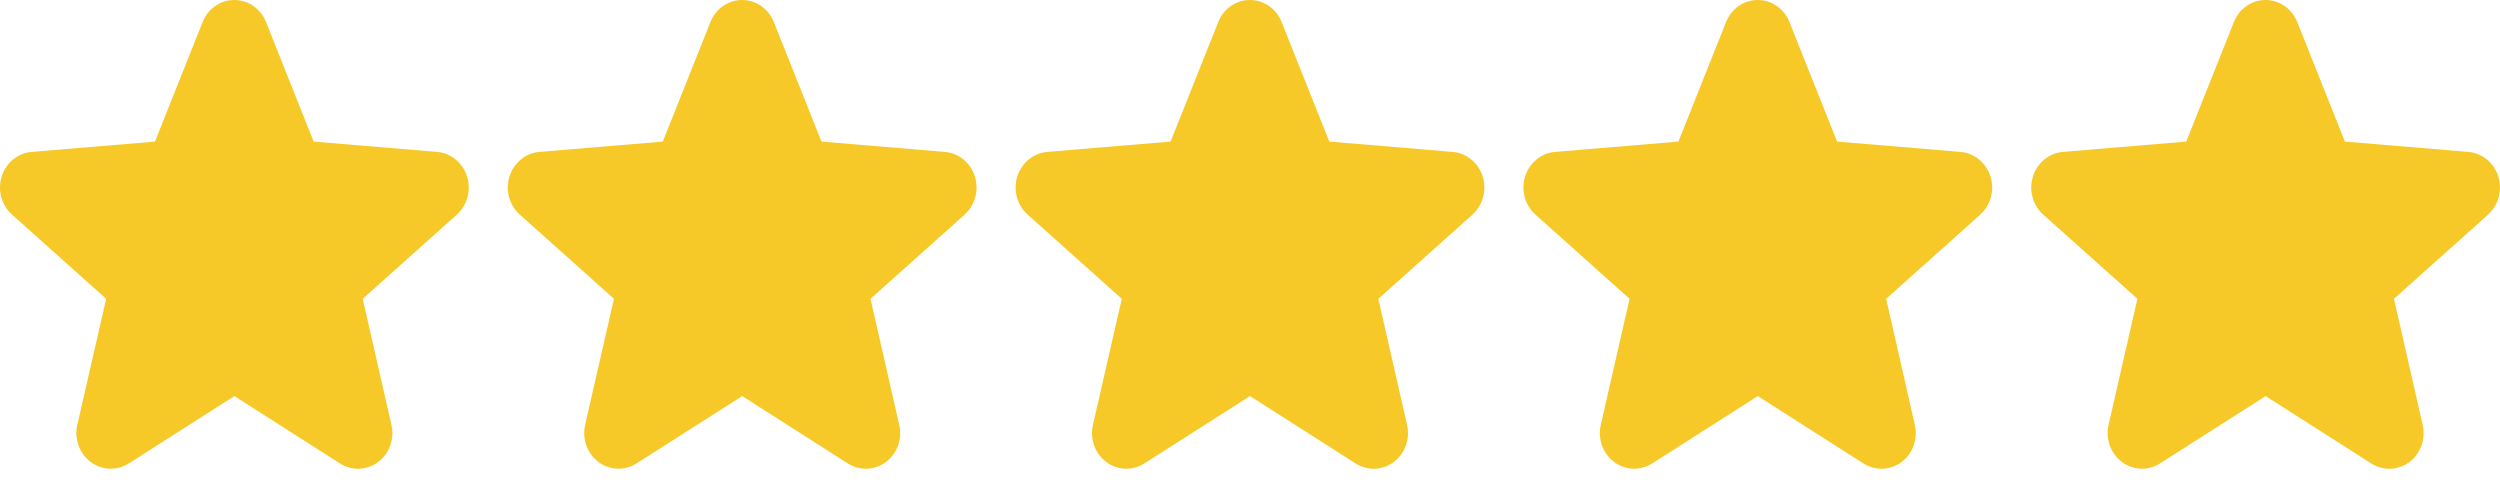
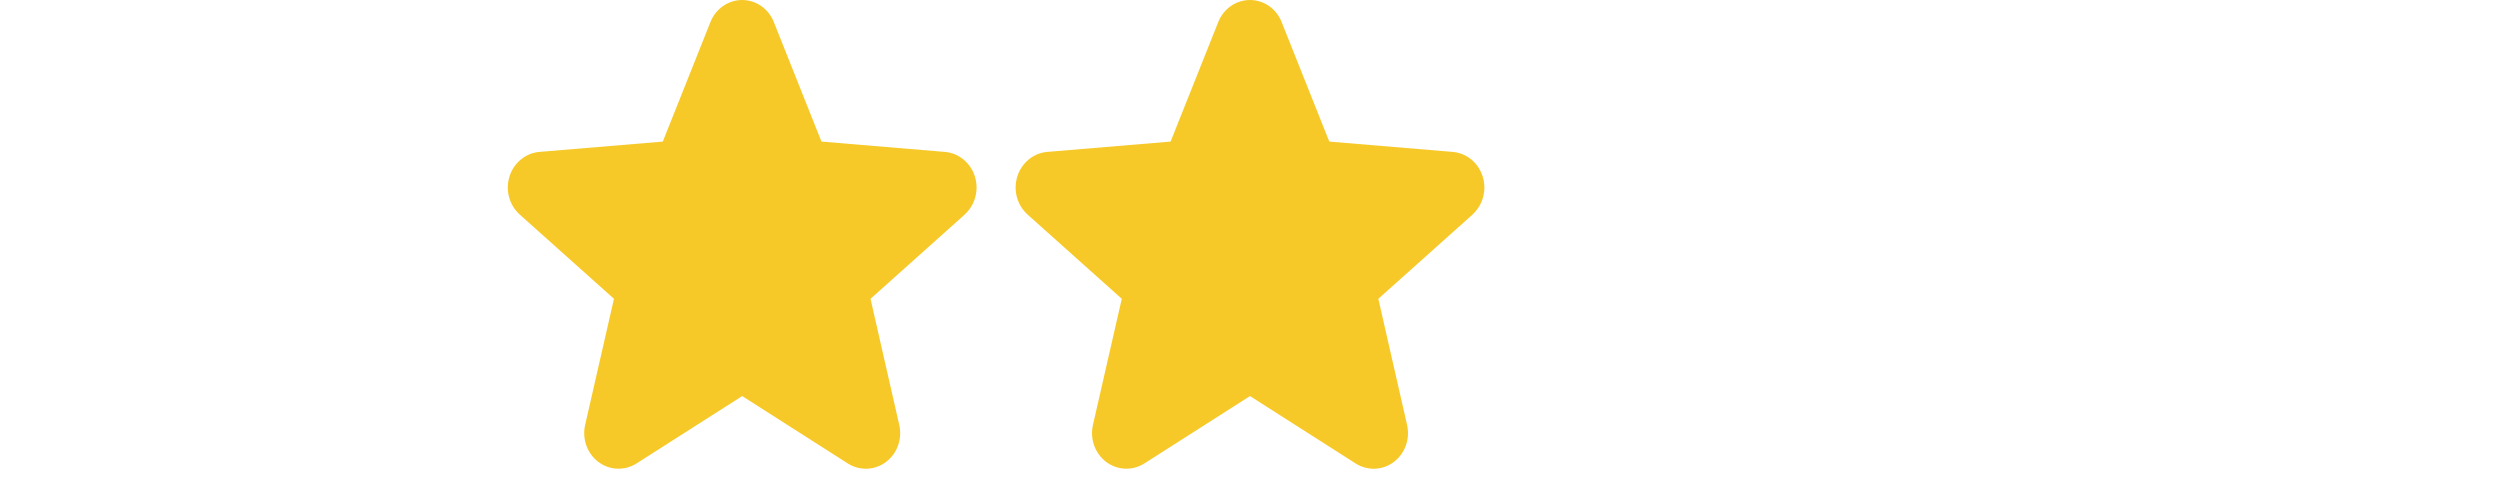
<svg xmlns="http://www.w3.org/2000/svg" width="150" height="29" viewBox="0 0 150 29" fill="none">
-   <path d="M27.416 12.872L21.763 17.928L23.485 25.491C23.58 25.901 23.556 26.332 23.415 26.728C23.274 27.124 23.023 27.468 22.694 27.716C22.364 27.965 21.971 28.106 21.564 28.123C21.157 28.14 20.755 28.032 20.407 27.812L14.063 23.764L7.715 27.812C7.367 28.03 6.965 28.138 6.559 28.12C6.152 28.103 5.76 27.961 5.432 27.713C5.103 27.465 4.852 27.121 4.712 26.726C4.571 26.331 4.546 25.901 4.64 25.491L6.369 17.928L0.716 12.872C0.408 12.596 0.186 12.233 0.076 11.827C-0.033 11.422 -0.025 10.992 0.1 10.591C0.225 10.19 0.461 9.836 0.779 9.574C1.097 9.311 1.482 9.151 1.887 9.115L9.299 8.495L12.158 1.322C12.313 0.931 12.576 0.596 12.915 0.361C13.254 0.126 13.652 0 14.06 0C14.467 0 14.866 0.126 15.204 0.361C15.543 0.596 15.806 0.931 15.961 1.322L18.819 8.495L26.231 9.115C26.637 9.15 27.023 9.309 27.342 9.571C27.661 9.833 27.898 10.187 28.024 10.589C28.15 10.99 28.158 11.421 28.049 11.827C27.939 12.233 27.717 12.597 27.409 12.873L27.416 12.872Z" fill="#F6C928" />
  <path d="M57.885 12.872L52.231 17.928L53.954 25.491C54.049 25.901 54.024 26.332 53.883 26.728C53.743 27.124 53.492 27.468 53.162 27.716C52.833 27.965 52.44 28.106 52.033 28.123C51.626 28.14 51.223 28.032 50.876 27.812L44.532 23.764L38.183 27.812C37.836 28.03 37.434 28.138 37.028 28.12C36.621 28.103 36.229 27.961 35.9 27.713C35.572 27.465 35.321 27.121 35.18 26.726C35.04 26.331 35.015 25.901 35.109 25.491L36.838 17.928L31.184 12.872C30.877 12.596 30.655 12.233 30.545 11.827C30.436 11.422 30.444 10.992 30.569 10.591C30.694 10.19 30.93 9.836 31.248 9.574C31.565 9.311 31.951 9.151 32.355 9.115L39.768 8.495L42.627 1.322C42.782 0.931 43.045 0.596 43.384 0.361C43.722 0.126 44.121 0 44.528 0C44.936 0 45.334 0.126 45.673 0.361C46.012 0.596 46.275 0.931 46.43 1.322L49.288 8.495L56.7 9.115C57.106 9.15 57.492 9.309 57.811 9.571C58.13 9.833 58.367 10.187 58.493 10.589C58.618 10.99 58.627 11.421 58.518 11.827C58.408 12.233 58.185 12.597 57.877 12.873L57.885 12.872Z" fill="#F6C928" />
  <path d="M88.354 12.872L82.7 17.928L84.423 25.491C84.518 25.901 84.493 26.332 84.352 26.728C84.211 27.124 83.96 27.468 83.631 27.716C83.302 27.965 82.909 28.106 82.502 28.123C82.095 28.14 81.692 28.032 81.345 27.812L75 23.764L68.652 27.812C68.305 28.03 67.903 28.138 67.496 28.12C67.09 28.103 66.698 27.961 66.369 27.713C66.04 27.465 65.79 27.121 65.649 26.726C65.508 26.331 65.484 25.901 65.578 25.491L67.307 17.928L61.653 12.872C61.346 12.596 61.123 12.233 61.014 11.827C60.904 11.422 60.913 10.992 61.038 10.591C61.163 10.19 61.399 9.836 61.716 9.574C62.034 9.311 62.419 9.151 62.824 9.115L70.236 8.495L73.096 1.322C73.251 0.931 73.514 0.596 73.852 0.361C74.191 0.126 74.59 0 74.997 0C75.405 0 75.803 0.126 76.142 0.361C76.48 0.596 76.744 0.931 76.898 1.322L79.757 8.495L87.169 9.115C87.574 9.15 87.961 9.309 88.28 9.571C88.599 9.833 88.836 10.187 88.961 10.589C89.087 10.99 89.096 11.421 88.986 11.827C88.877 12.233 88.654 12.597 88.346 12.873L88.354 12.872Z" fill="#F6C928" />
-   <path d="M118.822 12.872L113.169 17.928L114.891 25.491C114.986 25.901 114.962 26.332 114.821 26.728C114.68 27.124 114.429 27.468 114.1 27.716C113.77 27.965 113.377 28.106 112.97 28.123C112.564 28.14 112.161 28.032 111.813 27.812L105.469 23.764L99.121 27.812C98.773 28.03 98.371 28.138 97.965 28.12C97.559 28.103 97.167 27.961 96.838 27.713C96.509 27.465 96.259 27.121 96.118 26.726C95.977 26.331 95.952 25.901 96.047 25.491L97.775 17.928L92.122 12.872C91.814 12.596 91.592 12.233 91.483 11.827C91.373 11.422 91.382 10.992 91.506 10.591C91.631 10.19 91.867 9.836 92.185 9.574C92.503 9.311 92.888 9.151 93.293 9.115L100.705 8.495L103.564 1.322C103.719 0.931 103.983 0.596 104.321 0.361C104.66 0.126 105.058 0 105.466 0C105.874 0 106.272 0.126 106.611 0.361C106.949 0.596 107.213 0.931 107.367 1.322L110.225 8.495L117.638 9.115C118.043 9.15 118.43 9.309 118.748 9.571C119.067 9.833 119.304 10.187 119.43 10.589C119.556 10.99 119.565 11.421 119.455 11.827C119.346 12.233 119.123 12.597 118.815 12.873L118.822 12.872Z" fill="#F6C928" />
-   <path d="M149.291 12.872L143.638 17.928L145.36 25.491C145.455 25.901 145.431 26.332 145.29 26.728C145.149 27.124 144.898 27.468 144.569 27.716C144.239 27.965 143.846 28.106 143.439 28.123C143.032 28.14 142.63 28.032 142.282 27.812L135.938 23.764L129.59 27.812C129.242 28.03 128.84 28.138 128.434 28.12C128.027 28.103 127.635 27.961 127.307 27.713C126.978 27.465 126.727 27.121 126.587 26.726C126.446 26.331 126.421 25.901 126.515 25.491L128.244 17.928L122.591 12.872C122.283 12.596 122.061 12.233 121.951 11.827C121.842 11.422 121.85 10.992 121.975 10.591C122.1 10.19 122.336 9.836 122.654 9.574C122.972 9.311 123.357 9.151 123.762 9.115L131.174 8.495L134.033 1.322C134.188 0.931 134.451 0.596 134.79 0.361C135.129 0.126 135.527 0 135.935 0C136.342 0 136.741 0.126 137.079 0.361C137.418 0.596 137.681 0.931 137.836 1.322L140.694 8.495L148.106 9.115C148.512 9.15 148.898 9.309 149.217 9.571C149.536 9.833 149.773 10.187 149.899 10.589C150.025 10.99 150.033 11.421 149.924 11.827C149.814 12.233 149.592 12.597 149.284 12.873L149.291 12.872Z" fill="#F6C928" />
</svg>